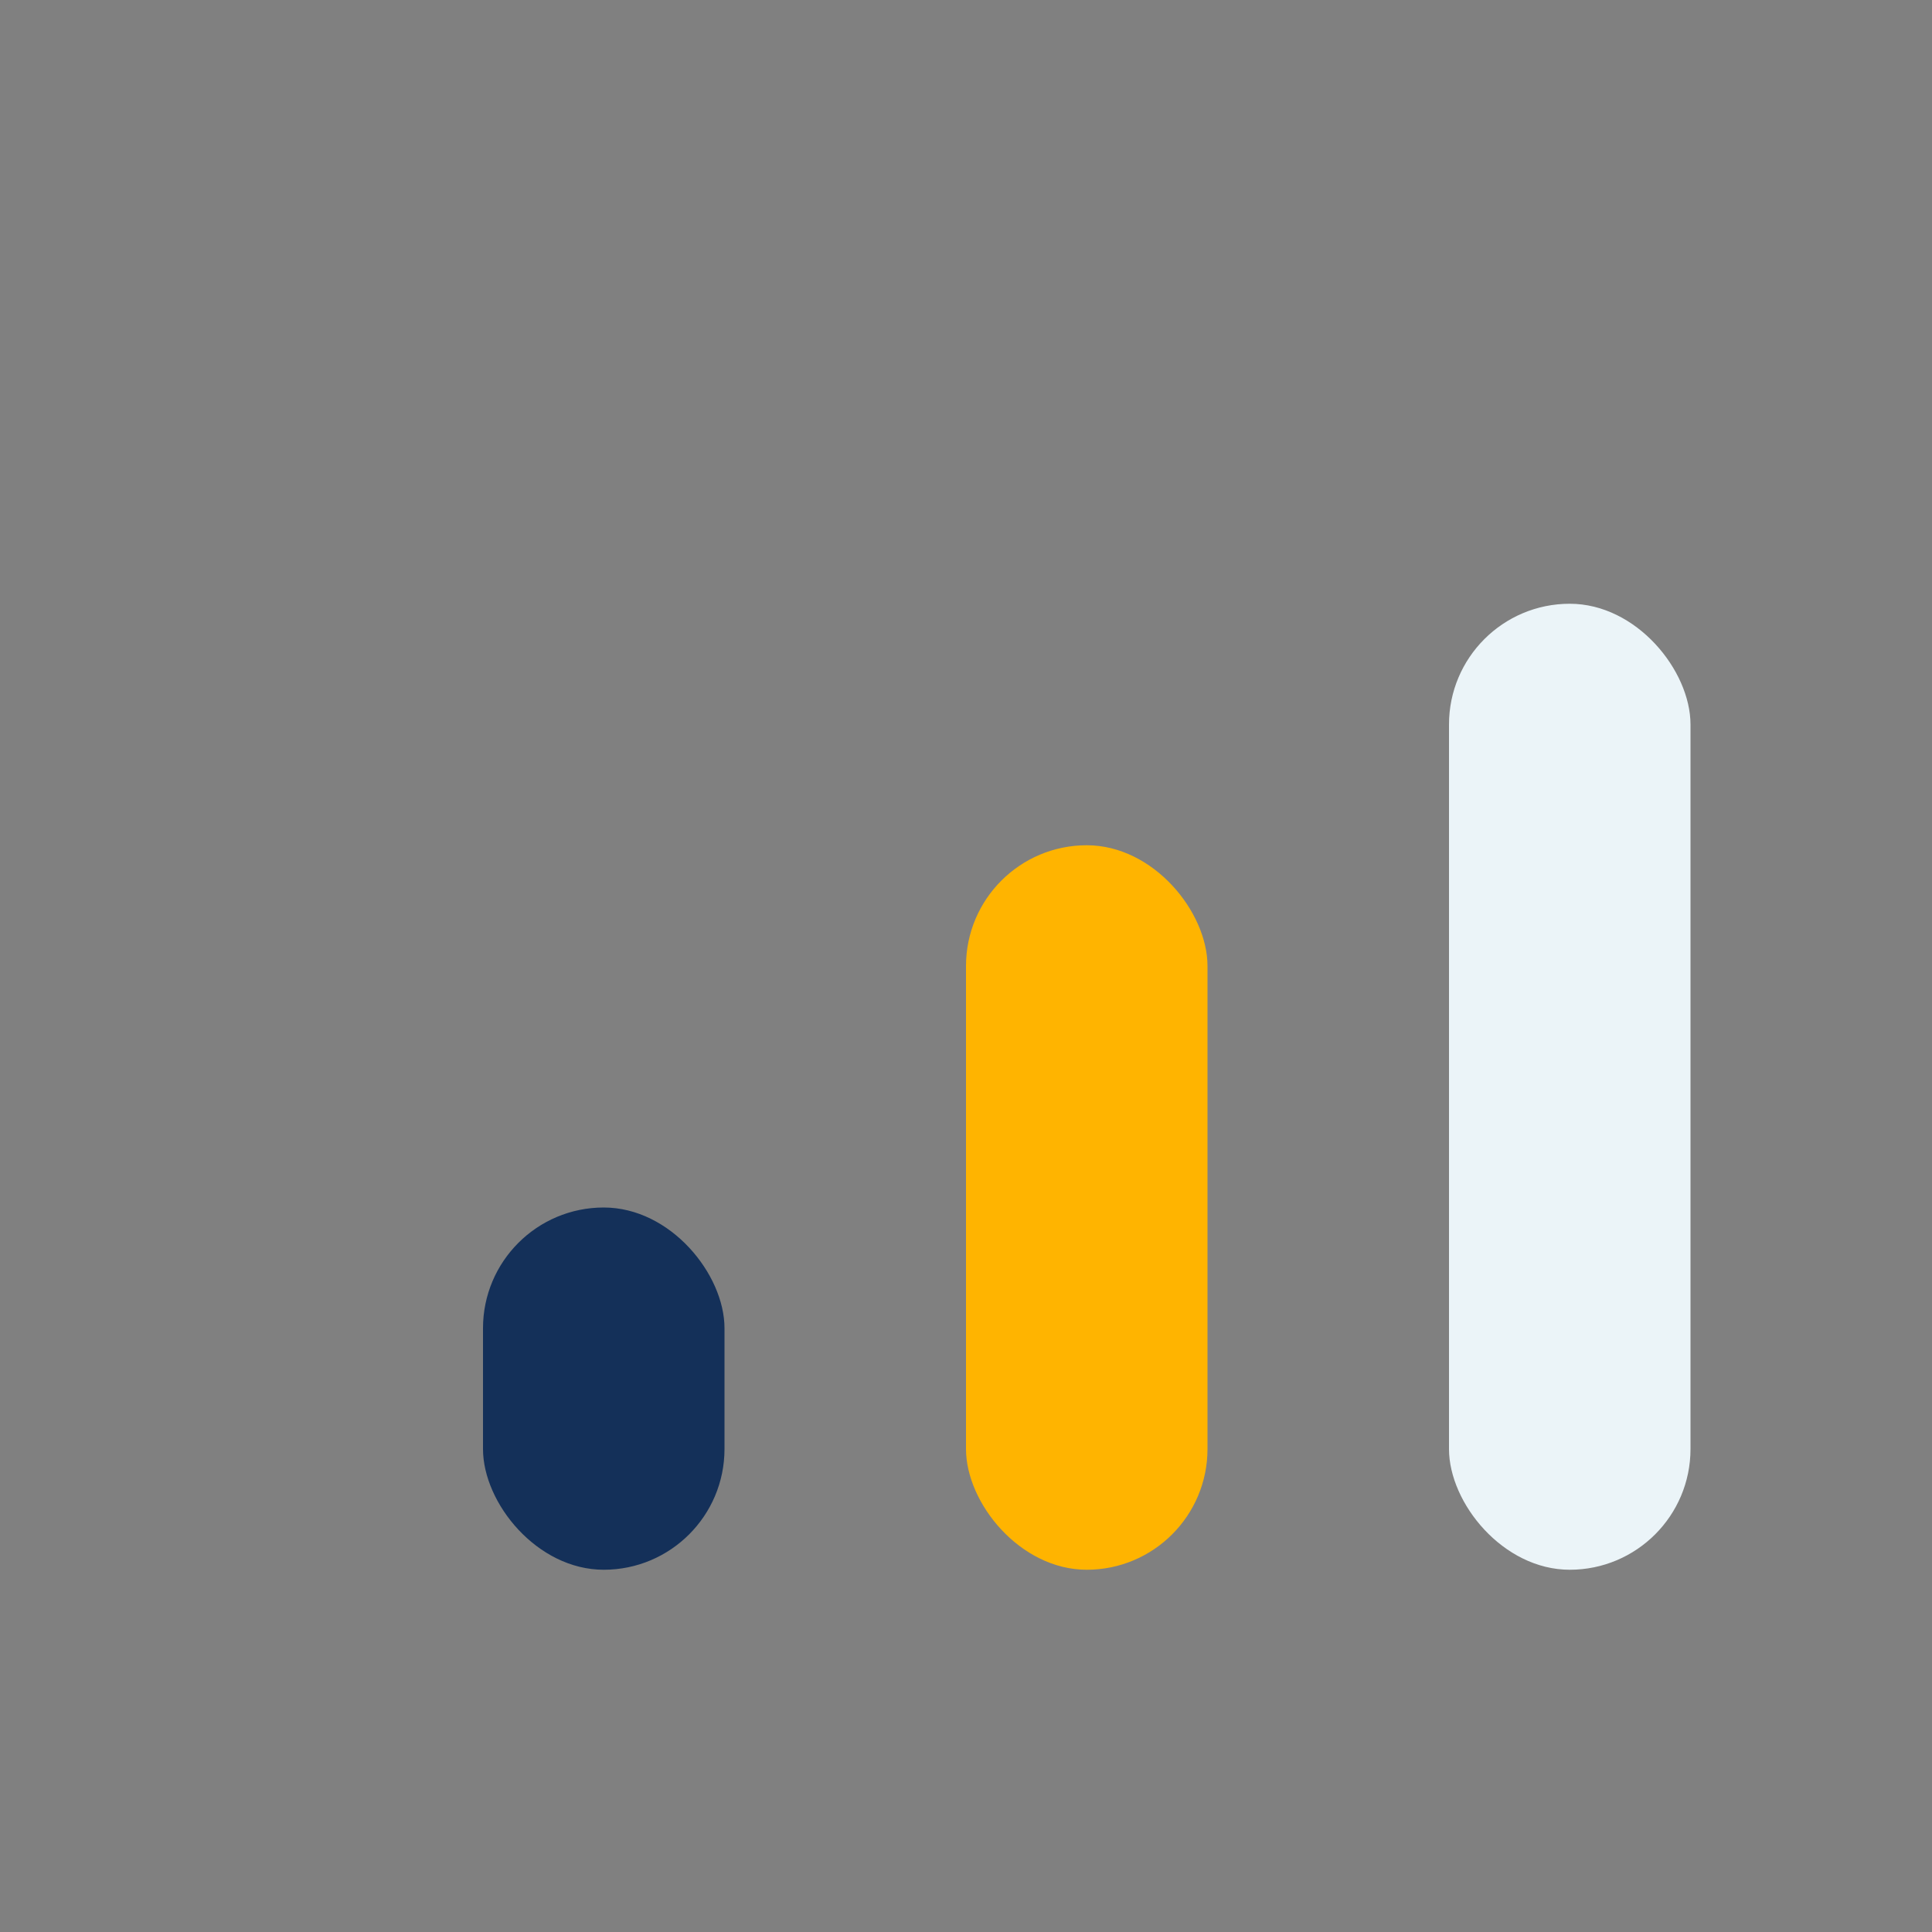
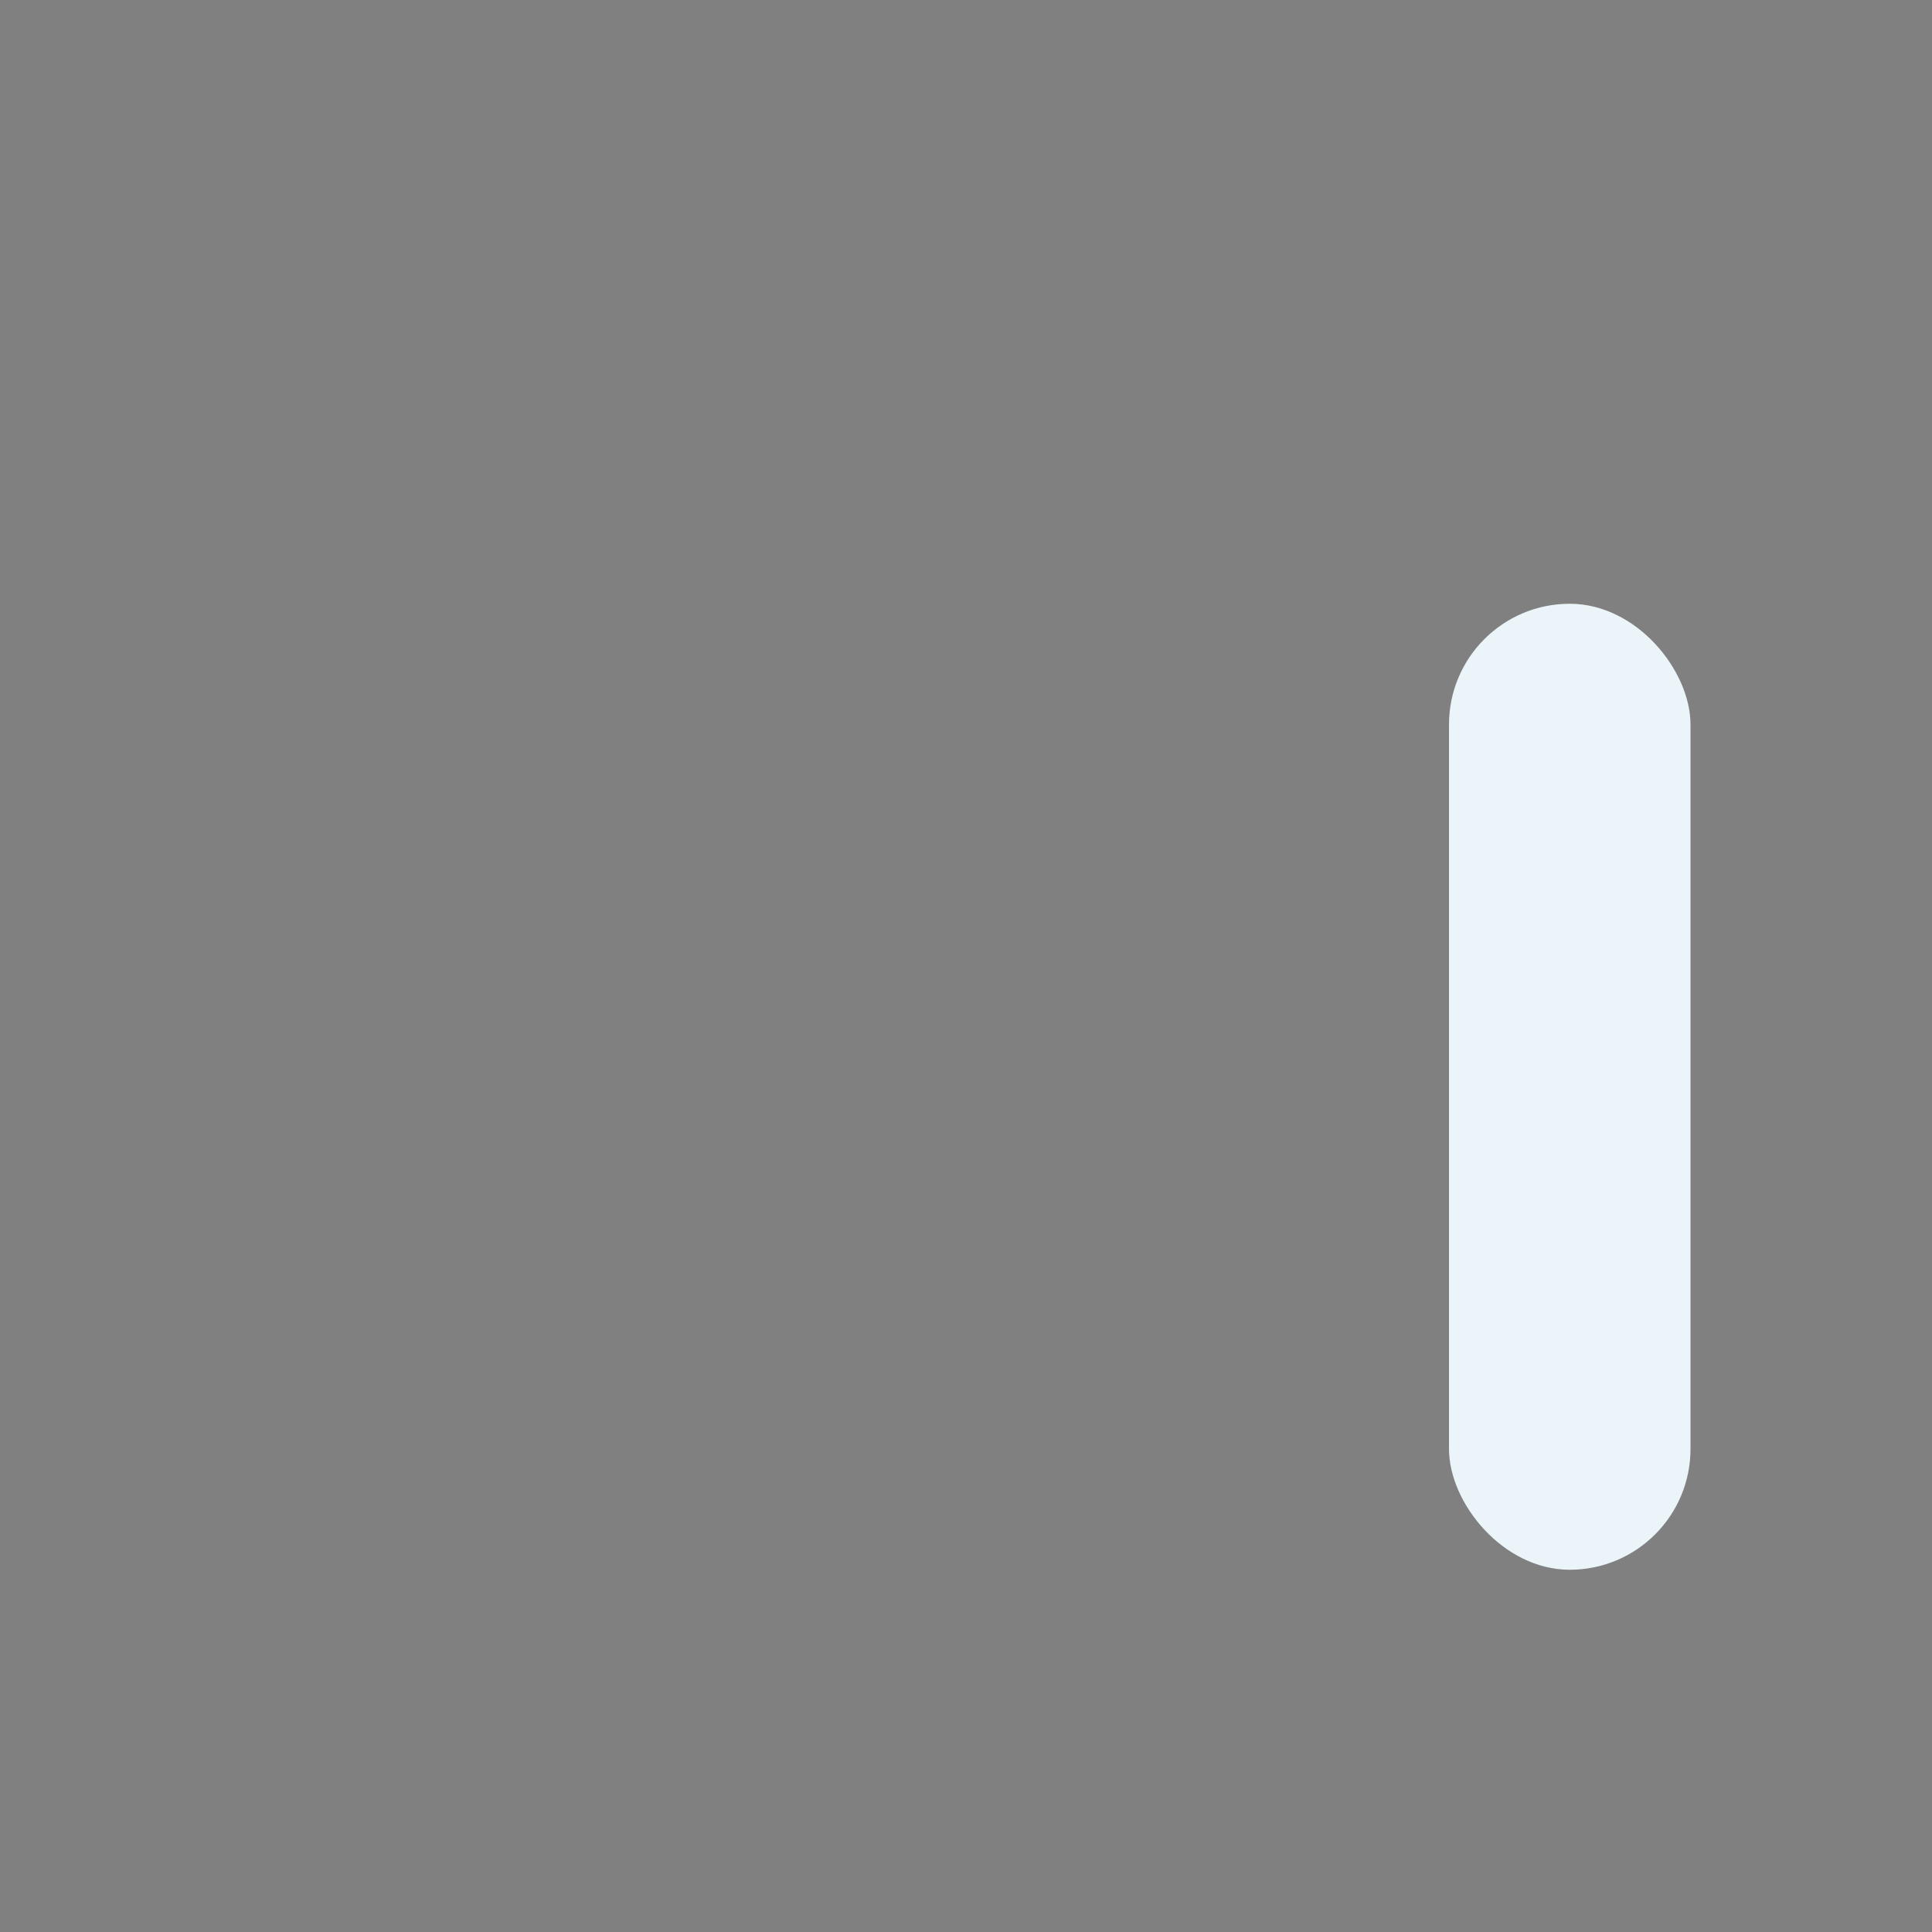
<svg xmlns="http://www.w3.org/2000/svg" width="32" height="32" viewBox="0 0 32 32">
  <rect x="0" y="0" width="32" height="32" fill="#808080" stroke="none" />
-   <rect x="8" y="20" width="4" height="6" rx="2" fill="#143059" />
-   <rect x="16" y="14" width="4" height="12" rx="2" fill="#FFB400" />
  <rect x="24" y="10" width="4" height="16" rx="2" fill="#EBF4F8" />
</svg>